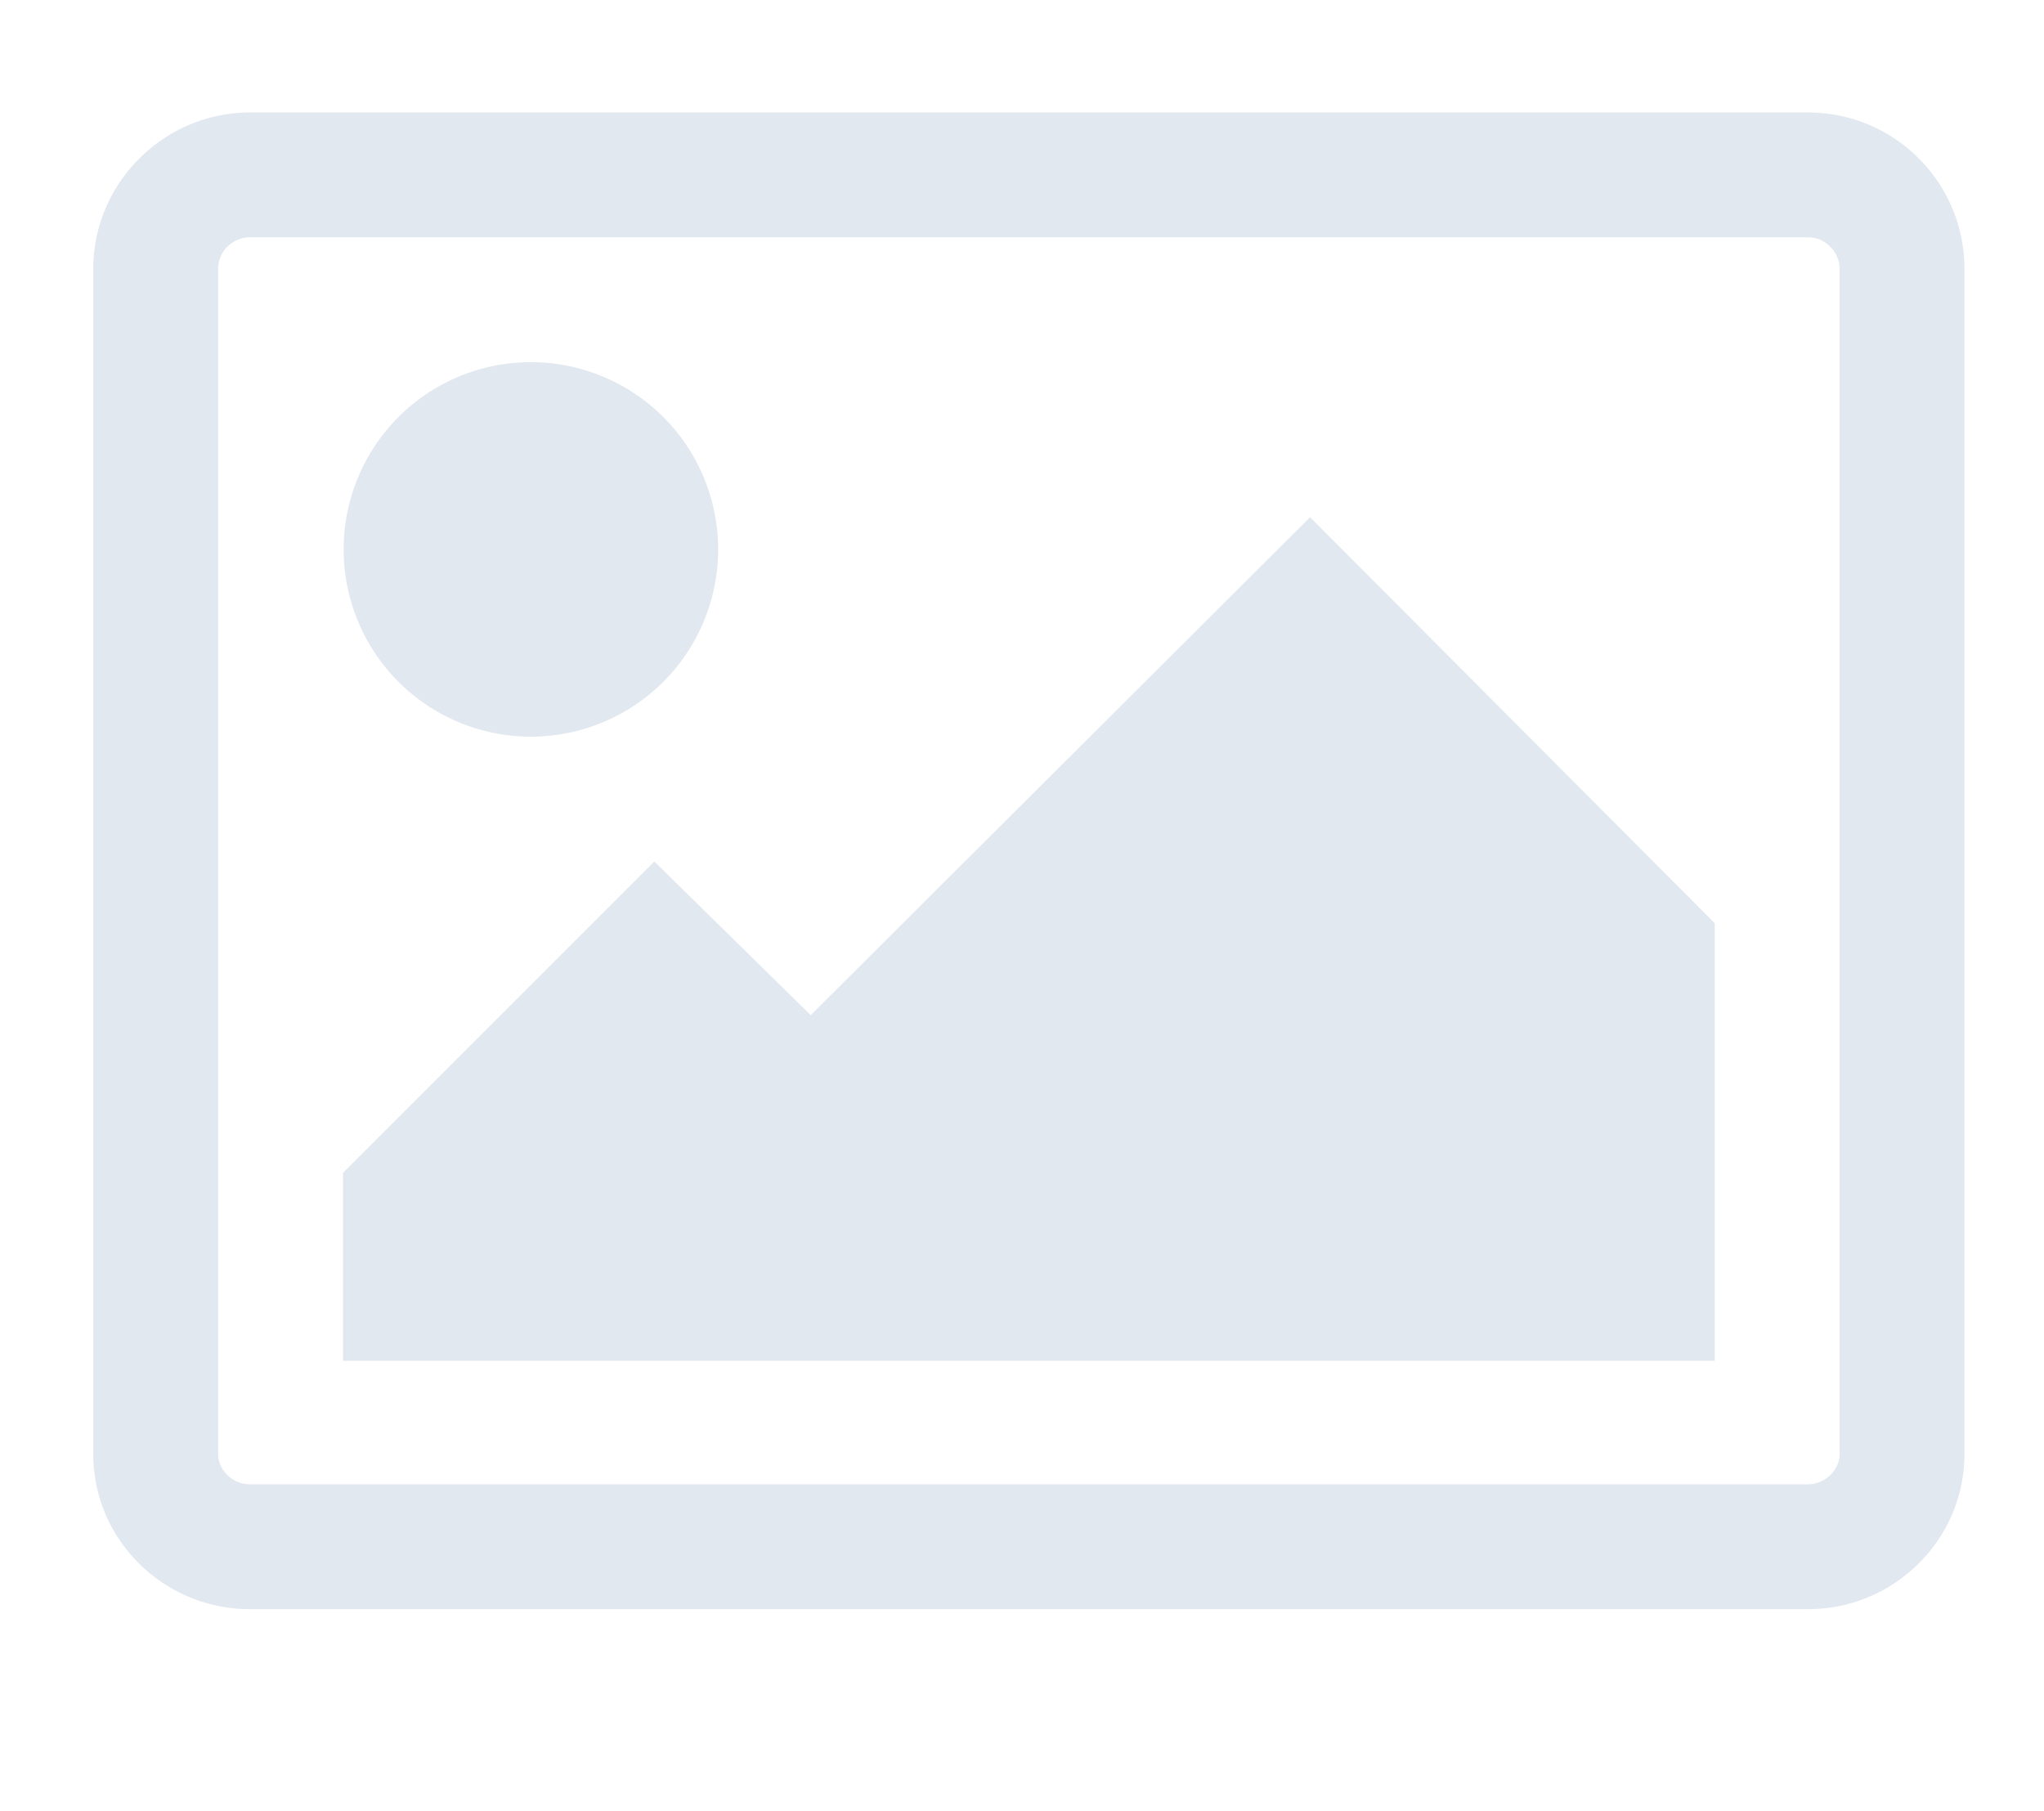
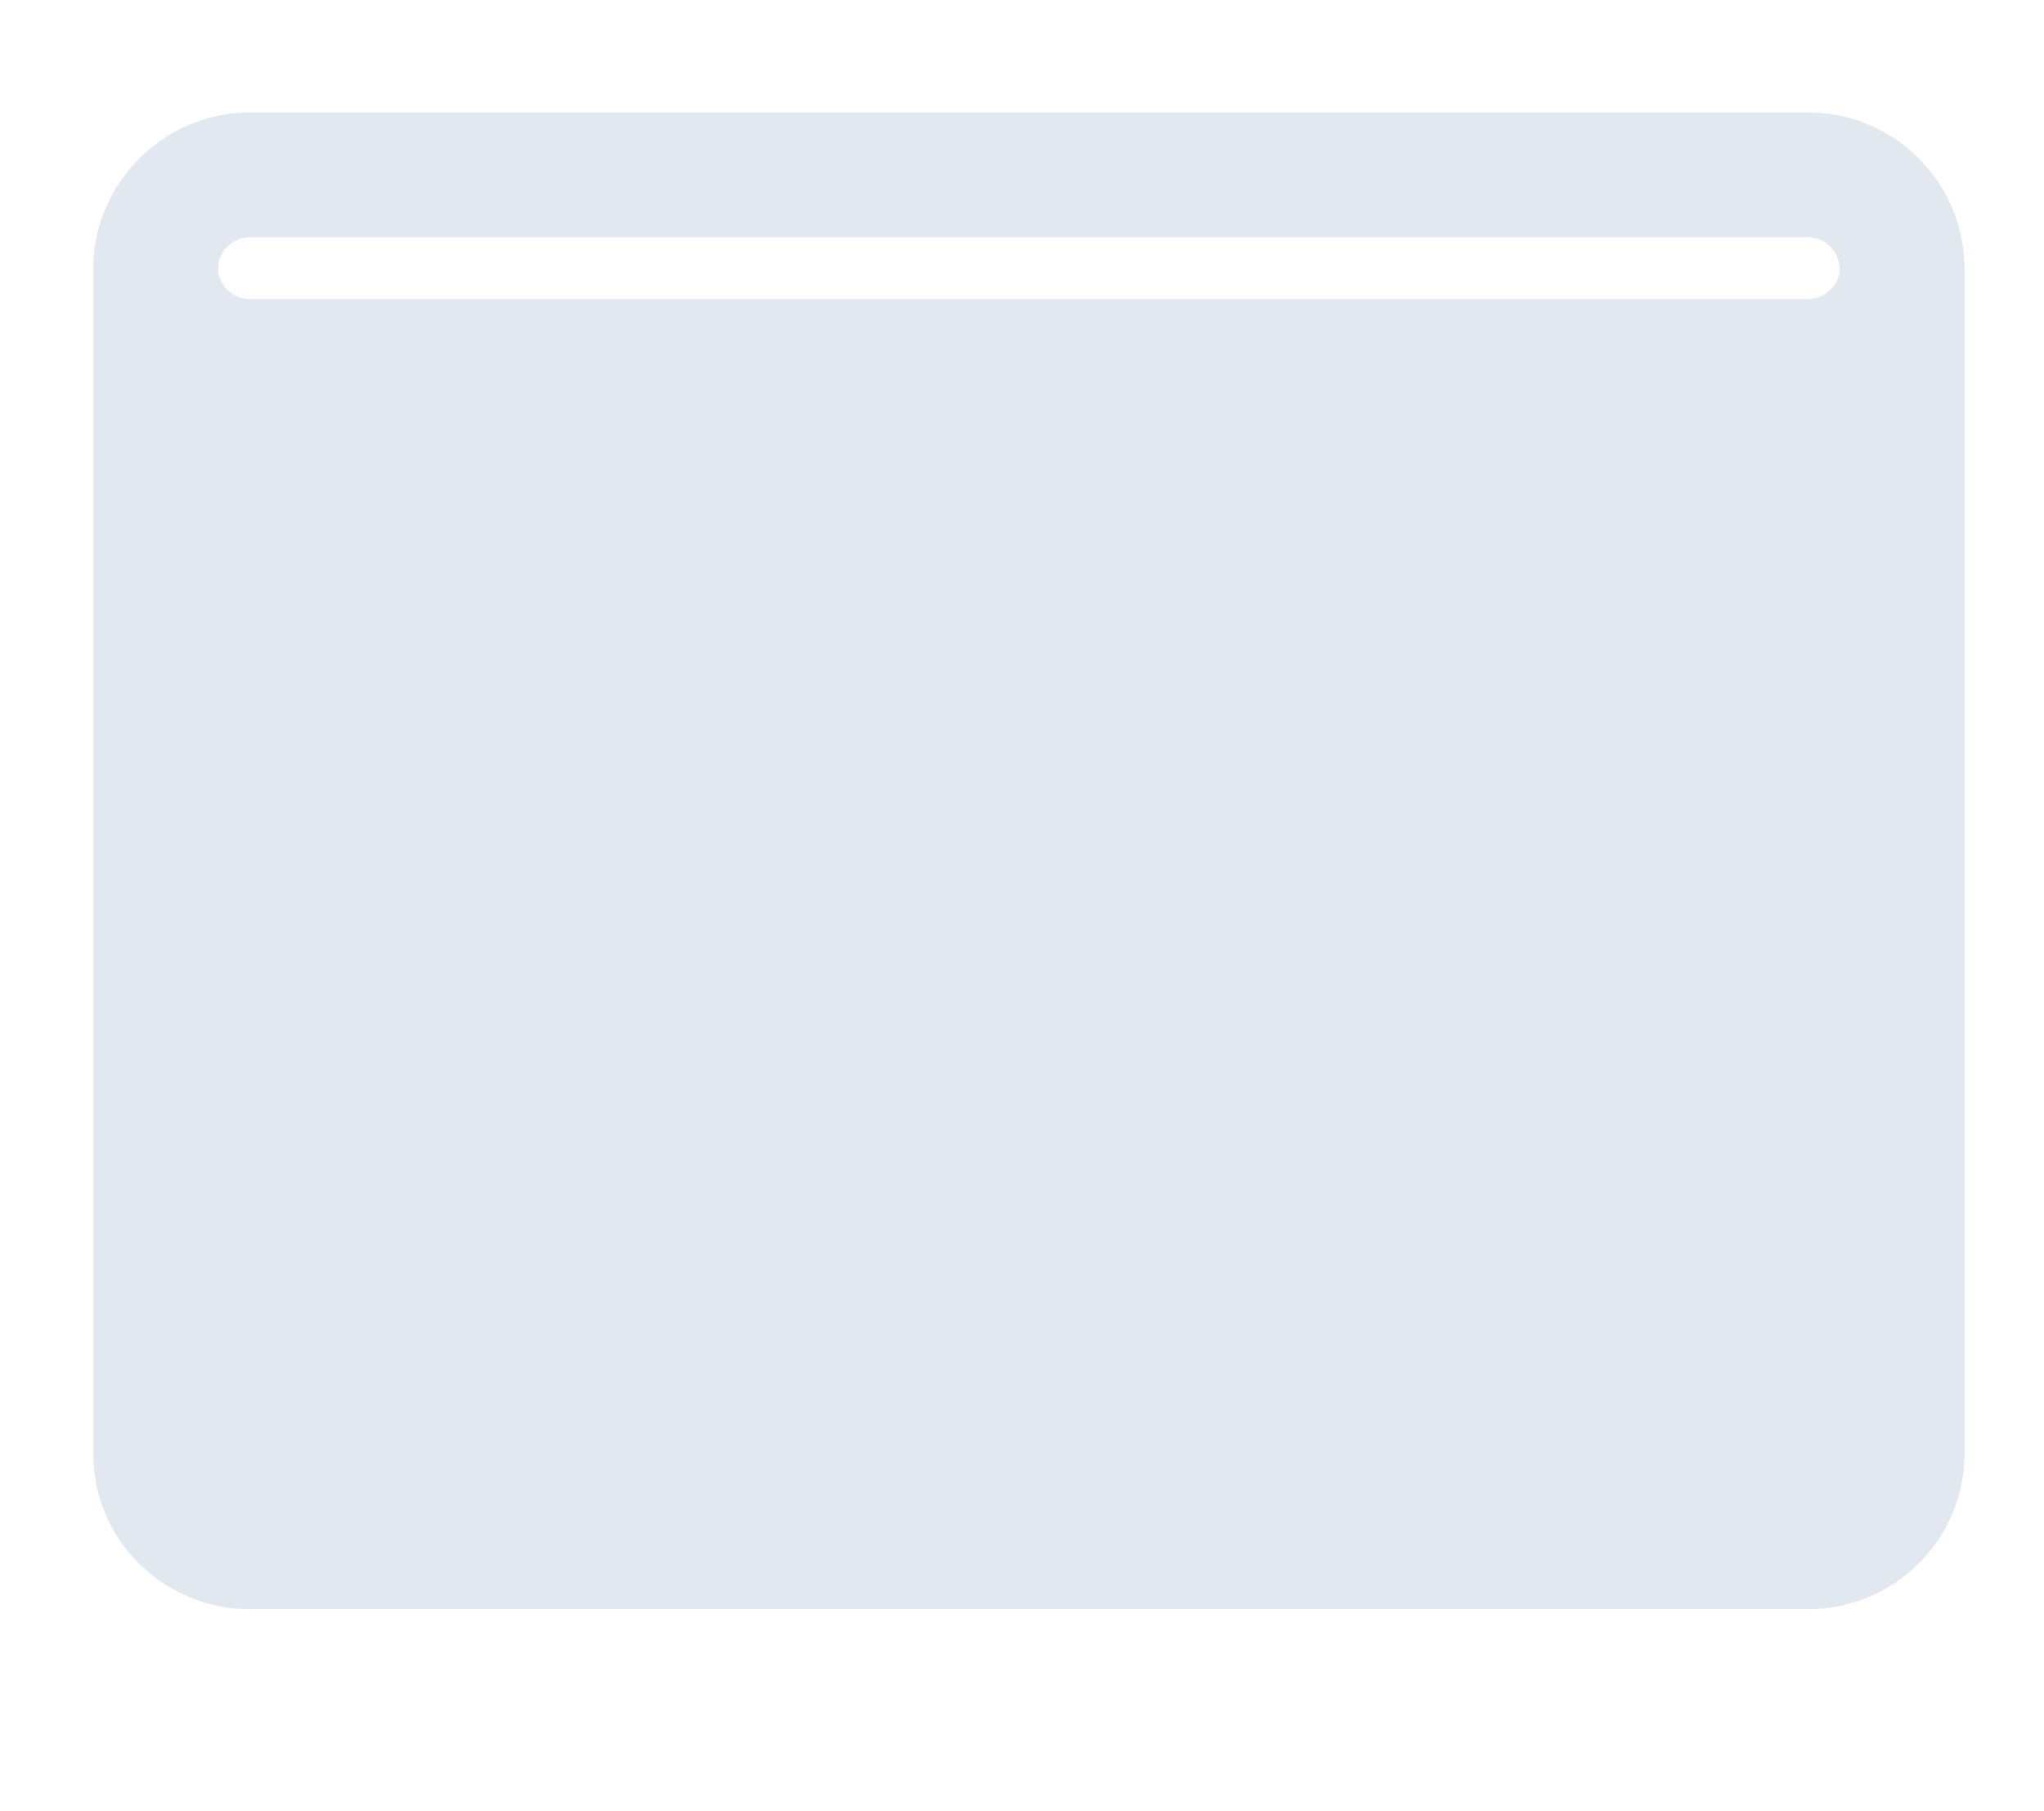
<svg xmlns="http://www.w3.org/2000/svg" fill="#e2e8f0" width="149" height="132">
-   <path d="M143.2 106c0 6.2-5.1 11.3-11.4 11.3H18.2c-6.2 0-11.4-5-11.4-11.3V19.6c0-6.3 5.2-11.4 11.4-11.4h113.6c6.3 0 11.4 5.1 11.4 11.4V106zm-125-88.7c-1.2 0-2.3 1-2.3 2.3V106c0 1.2 1.1 2.2 2.3 2.2h113.6c1.2 0 2.3-1 2.3-2.2V19.6c0-1.2-1-2.3-2.3-2.3H18.2zm20.5 36.4a13.6 13.6 0 1 1 0-27.3 13.6 13.6 0 0 1 0 27.3zM125 99.2H25V85.5l22.7-22.7L59.1 74l36.4-36.3L125 67.3v31.9z" />
+   <path d="M143.2 106c0 6.2-5.1 11.3-11.4 11.3H18.2c-6.2 0-11.4-5-11.4-11.3V19.6c0-6.3 5.2-11.4 11.4-11.4h113.6c6.3 0 11.4 5.1 11.4 11.4V106zm-125-88.7c-1.2 0-2.3 1-2.3 2.3c0 1.2 1.1 2.2 2.3 2.2h113.6c1.2 0 2.3-1 2.3-2.2V19.6c0-1.2-1-2.3-2.3-2.3H18.2zm20.5 36.4a13.6 13.6 0 1 1 0-27.3 13.6 13.6 0 0 1 0 27.3zM125 99.2H25V85.5l22.7-22.7L59.1 74l36.4-36.3L125 67.3v31.9z" />
</svg>